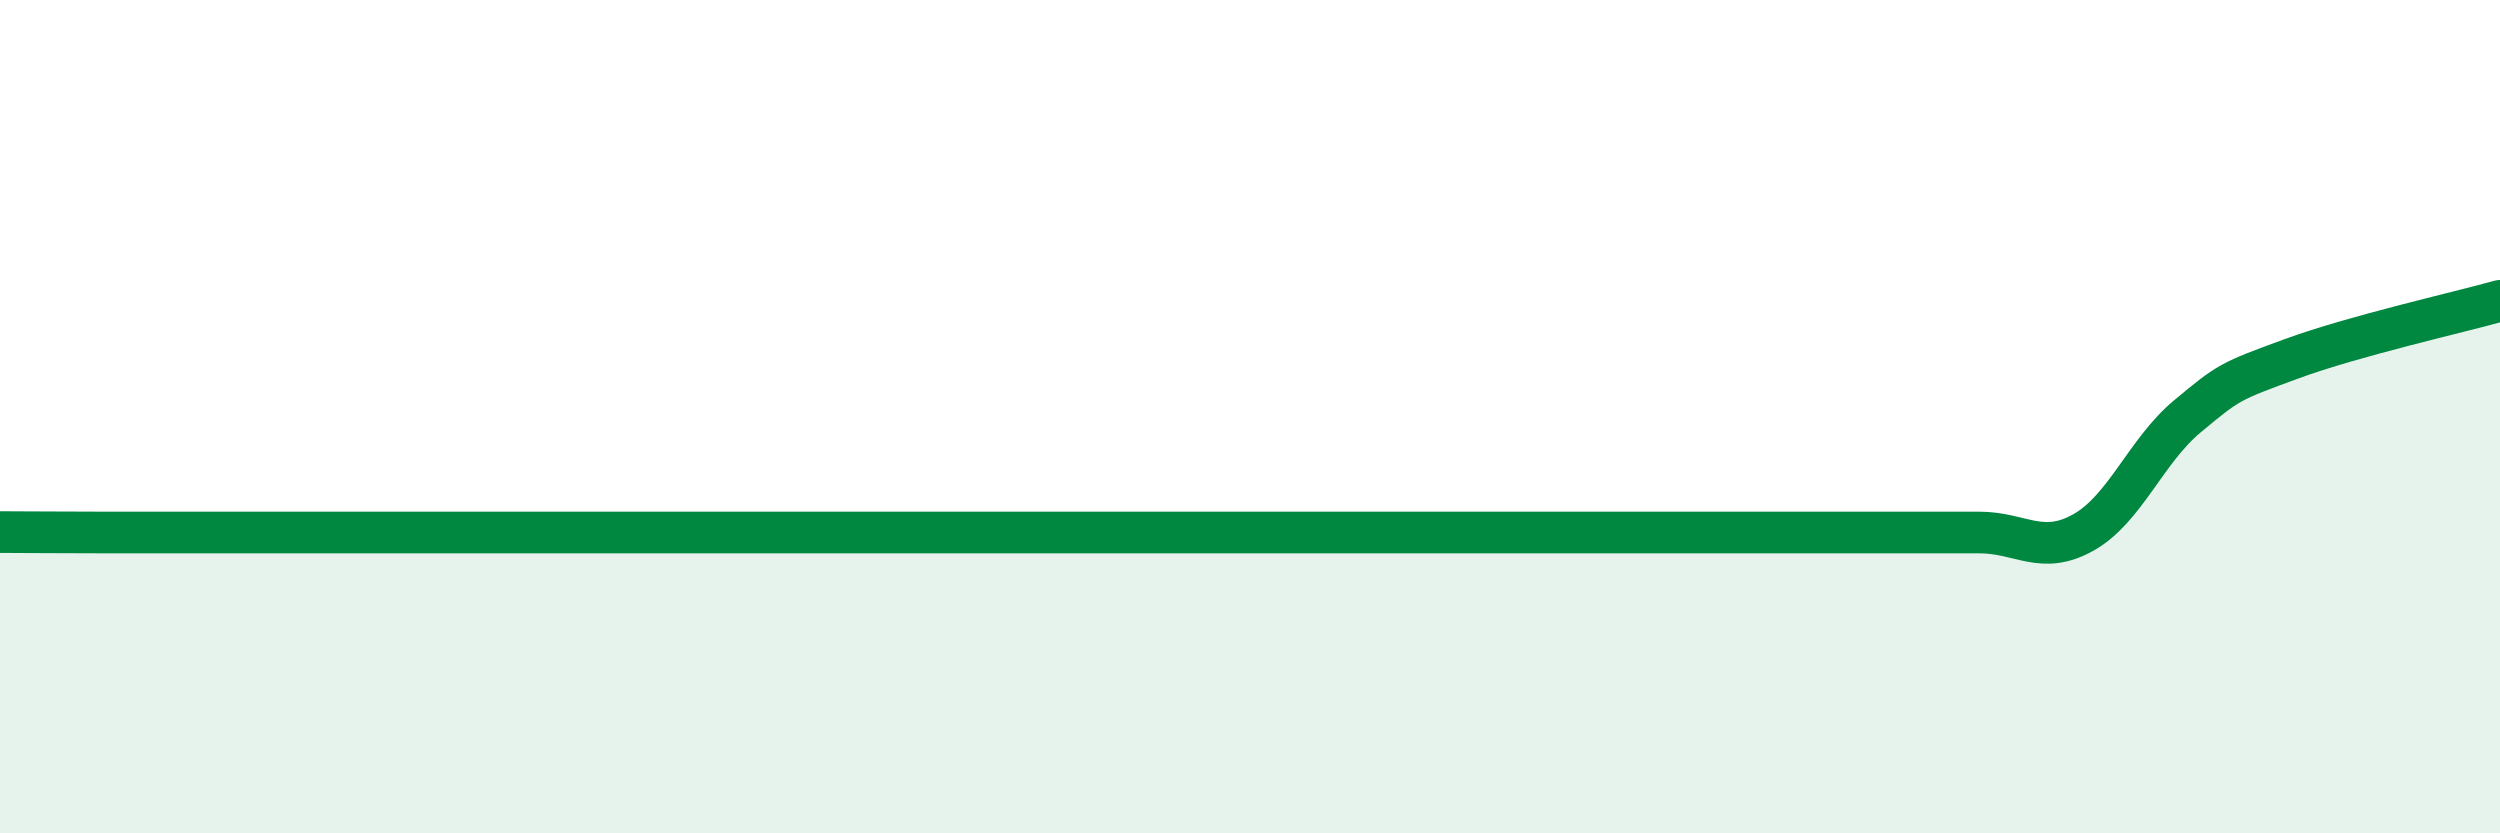
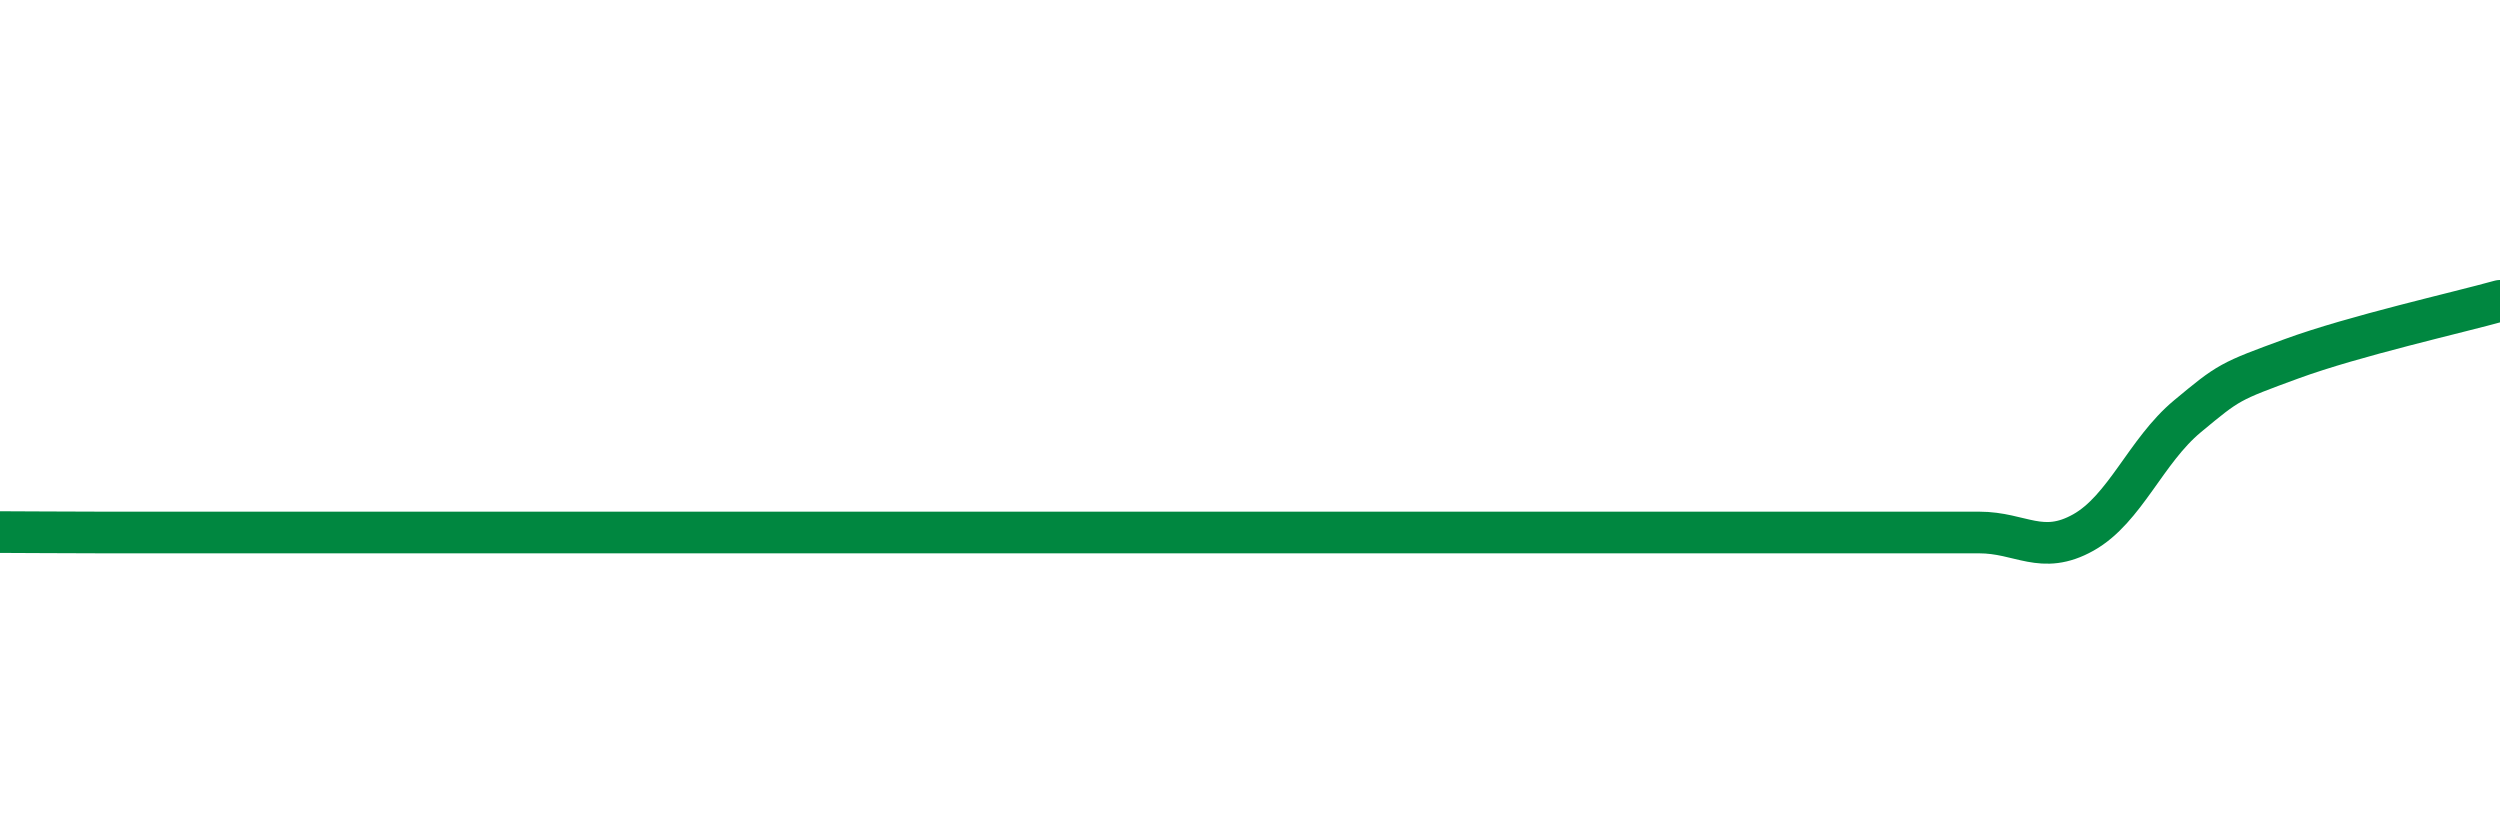
<svg xmlns="http://www.w3.org/2000/svg" width="60" height="20" viewBox="0 0 60 20">
-   <path d="M 0,12.77 C 0.5,12.77 1.5,12.78 2.5,12.78 C 3.5,12.78 4,12.78 5,12.78 C 6,12.78 6.5,12.78 7.5,12.78 C 8.5,12.78 9,12.78 10,12.78 C 11,12.78 11.5,12.78 12.5,12.78 C 13.5,12.78 14,12.78 15,12.78 C 16,12.78 16.5,12.78 17.5,12.78 C 18.5,12.78 19,12.78 20,12.78 C 21,12.78 21.5,12.78 22.5,12.78 C 23.5,12.78 24,12.78 25,12.78 C 26,12.78 26.5,12.78 27.5,12.78 C 28.5,12.78 29,12.78 30,12.78 C 31,12.78 31.5,12.78 32.5,12.78 C 33.5,12.78 34,12.78 35,12.78 C 36,12.78 36.5,12.78 37.5,12.78 C 38.5,12.78 39,12.78 40,12.78 C 41,12.78 41.5,12.78 42.5,12.78 C 43.5,12.78 44,12.78 45,12.78 C 46,12.78 46.5,12.78 47.5,12.78 C 48.5,12.78 49,13.34 50,12.78 C 51,12.22 51.5,10.82 52.5,9.99 C 53.5,9.16 53.5,9.16 55,8.61 C 56.5,8.06 59,7.5 60,7.22L60 20L0 20Z" fill="#008740" opacity="0.1" stroke-linecap="round" stroke-linejoin="round" />
  <path d="M 0,12.77 C 0.5,12.77 1.5,12.78 2.5,12.78 C 3.5,12.78 4,12.78 5,12.78 C 6,12.78 6.5,12.78 7.5,12.78 C 8.5,12.78 9,12.78 10,12.78 C 11,12.78 11.5,12.78 12.5,12.78 C 13.5,12.78 14,12.78 15,12.78 C 16,12.78 16.5,12.78 17.5,12.78 C 18.5,12.78 19,12.78 20,12.78 C 21,12.78 21.5,12.78 22.5,12.78 C 23.5,12.78 24,12.78 25,12.78 C 26,12.78 26.5,12.78 27.5,12.78 C 28.5,12.78 29,12.78 30,12.78 C 31,12.78 31.5,12.78 32.5,12.78 C 33.5,12.78 34,12.78 35,12.78 C 36,12.78 36.5,12.78 37.5,12.78 C 38.5,12.78 39,12.78 40,12.78 C 41,12.78 41.5,12.78 42.5,12.78 C 43.5,12.78 44,12.78 45,12.78 C 46,12.78 46.5,12.78 47.5,12.78 C 48.5,12.78 49,13.34 50,12.78 C 51,12.22 51.5,10.82 52.5,9.99 C 53.5,9.16 53.5,9.16 55,8.61 C 56.5,8.06 59,7.5 60,7.22" stroke="#008740" stroke-width="1" fill="none" stroke-linecap="round" stroke-linejoin="round" />
</svg>